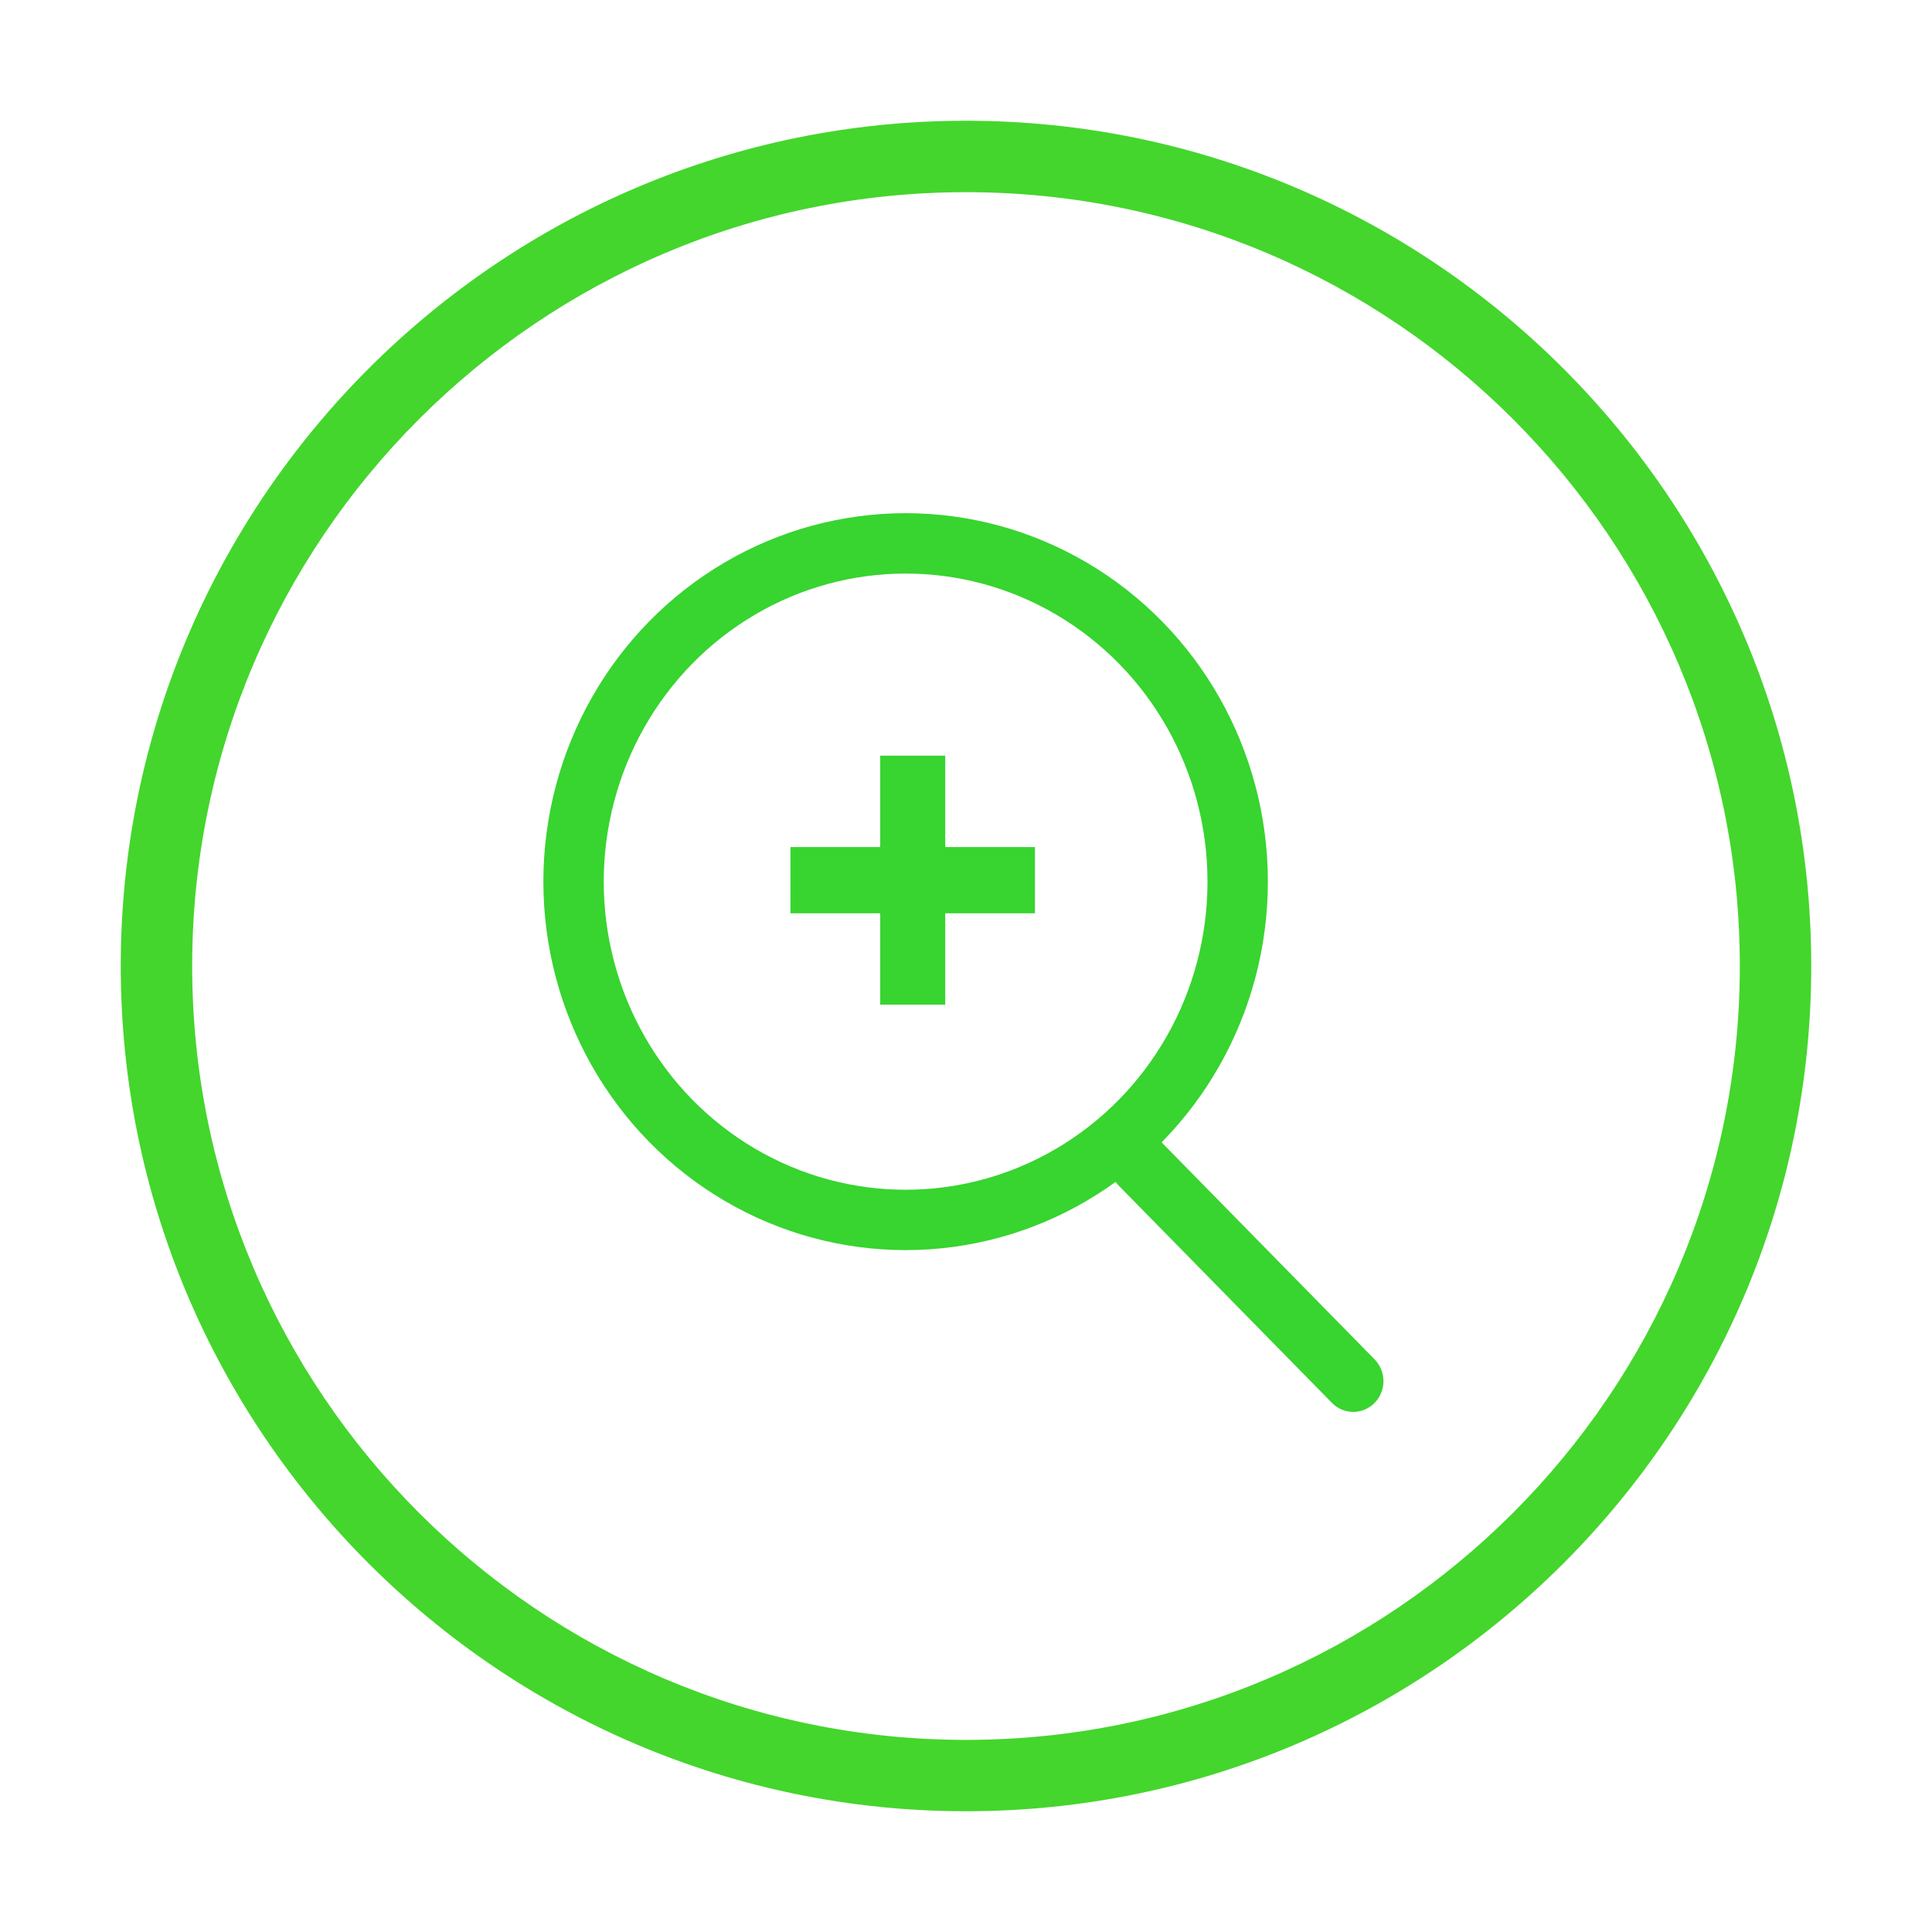
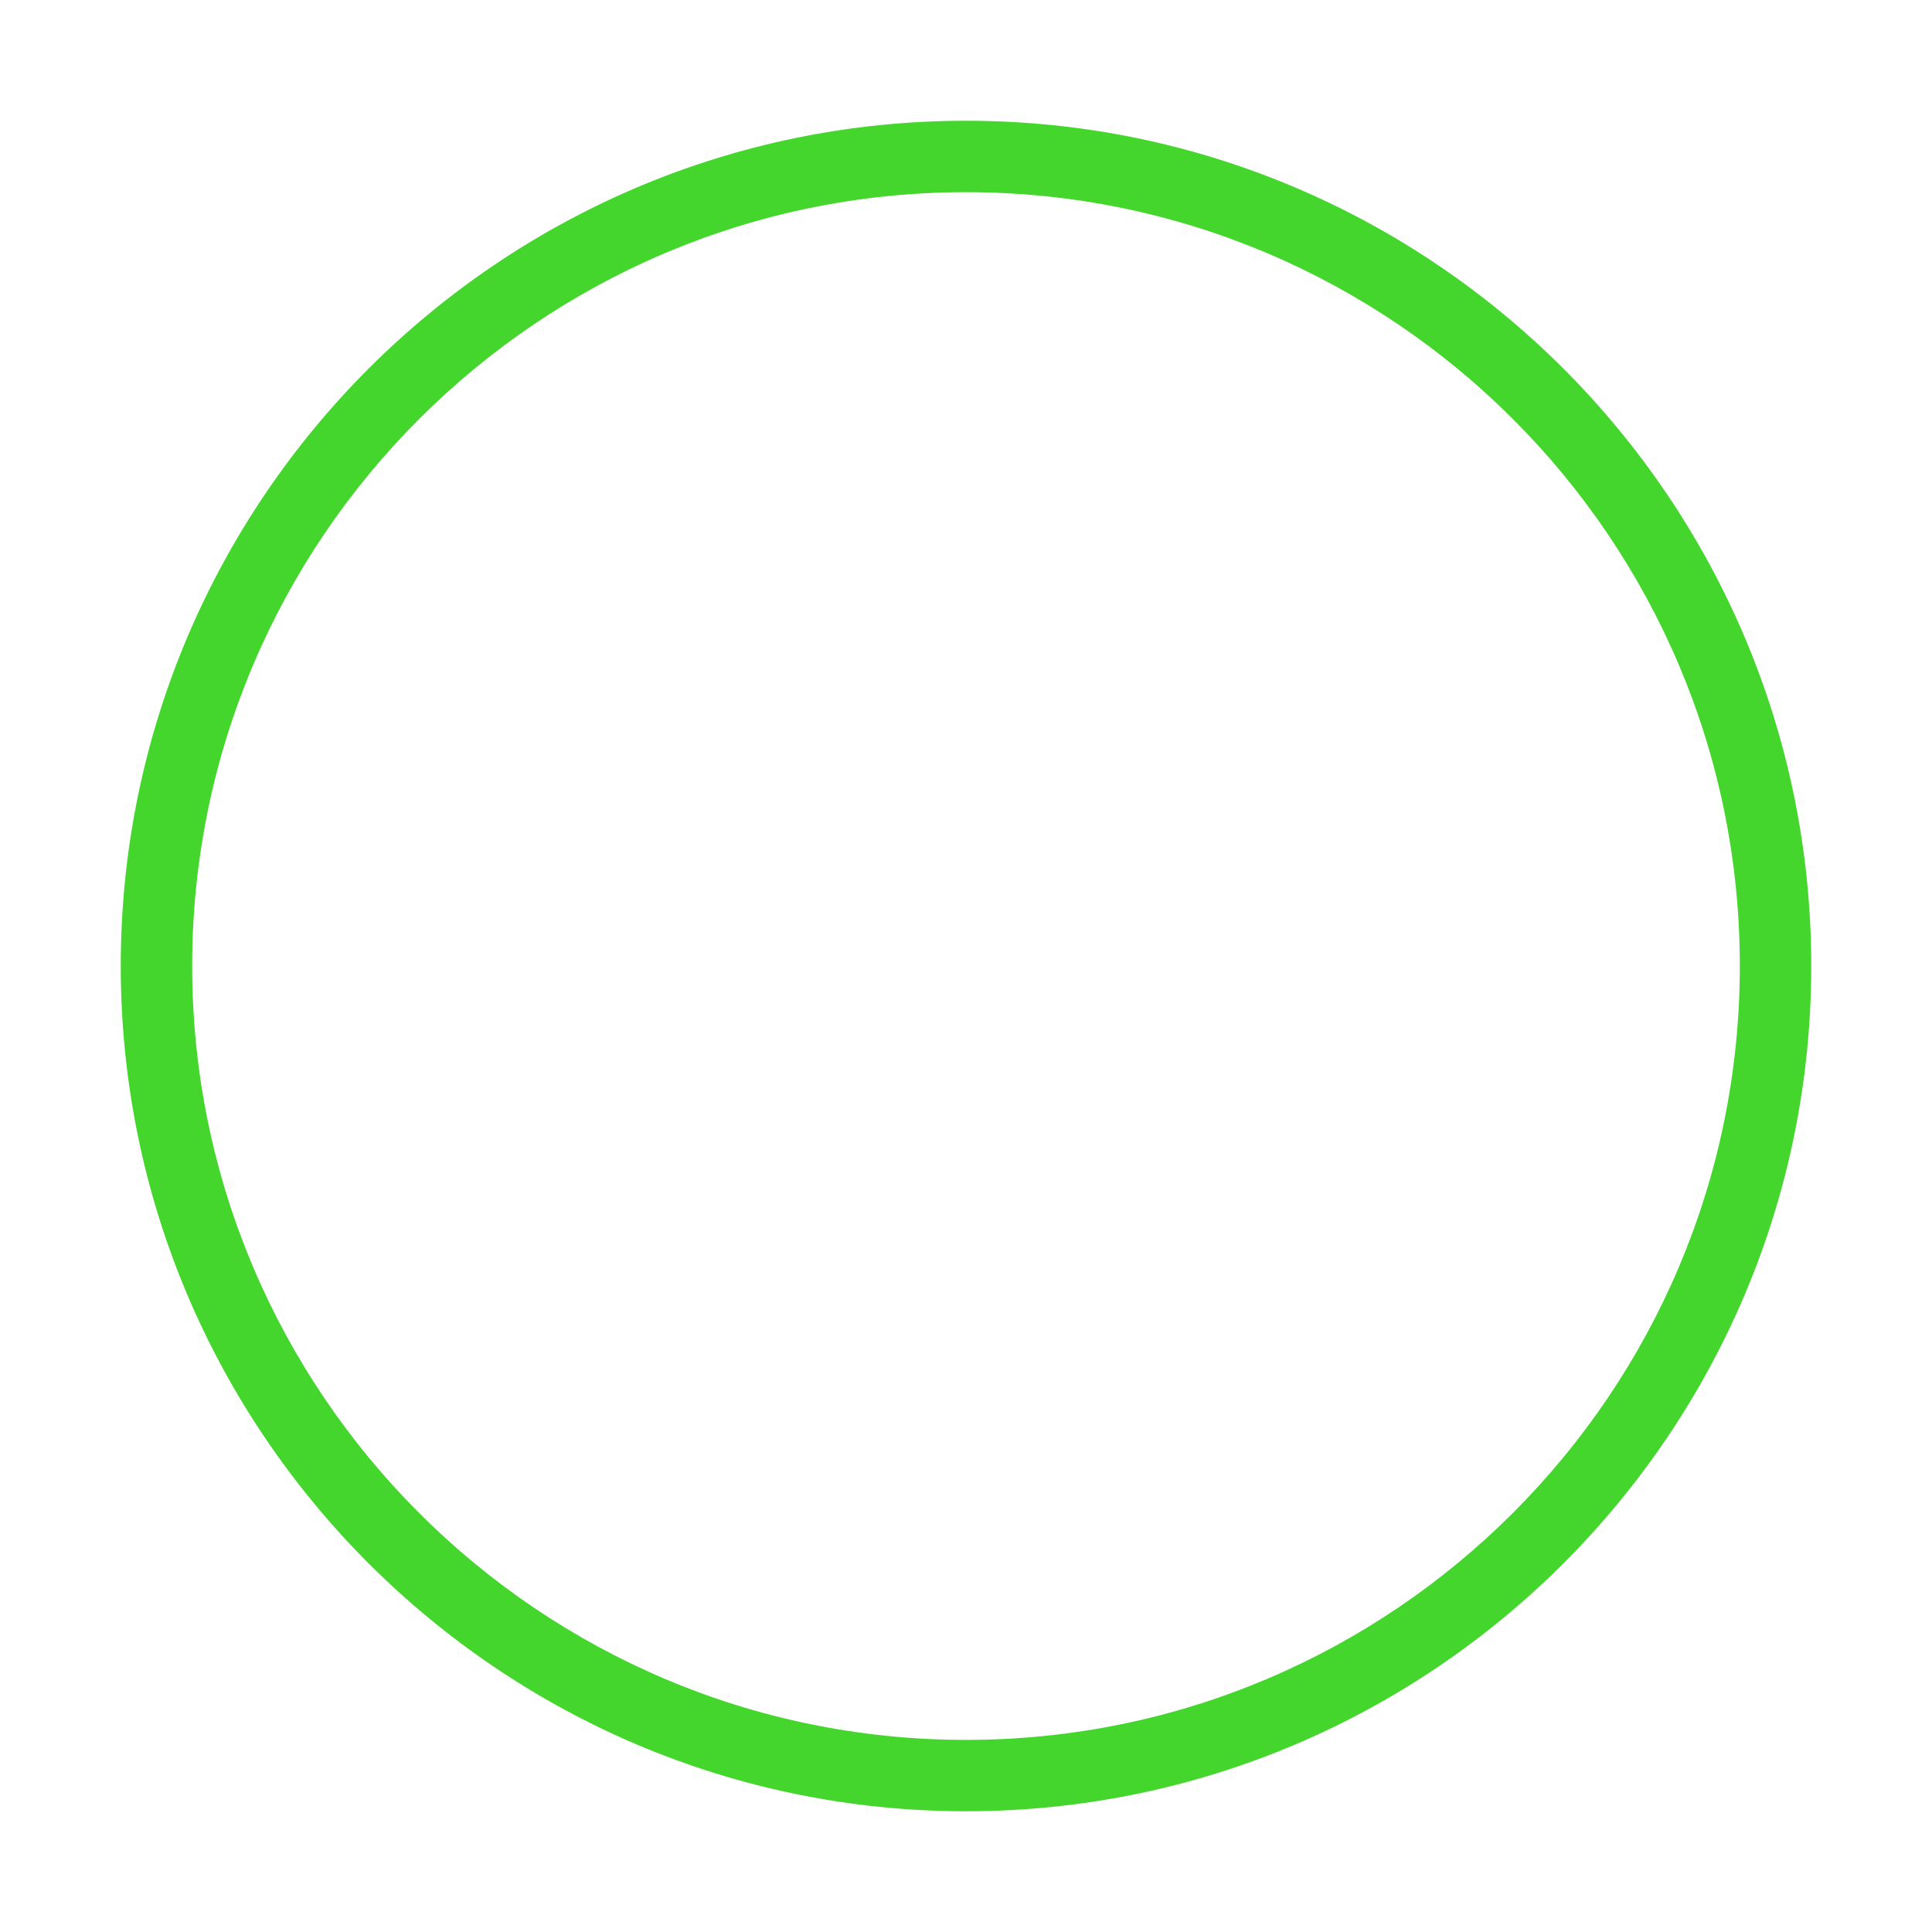
<svg xmlns="http://www.w3.org/2000/svg" id="Layer_2" viewBox="0 0 32 32">
  <defs>
    <style>.cls-1{fill:#44d62c;}.cls-2{fill:none;stroke:#38d430;stroke-miterlimit:10;}.cls-3{fill:#38d430;}</style>
  </defs>
  <path class="cls-1" d="m16,30c-7.72,0-14-6.281-14-14S8.28,2,16,2s14,6.28,14,14-6.28,14-14,14Zm0-26.817c-7.068,0-12.817,5.75-12.817,12.817s5.75,12.818,12.817,12.818,12.817-5.75,12.817-12.818S23.068,3.183,16,3.183Z" />
-   <path class="cls-3" d="m15.656,12.516h-1.077v1.514h-1.487v1.097h1.487v1.513h1.077v-1.513h1.486v-1.097h-1.486v-1.514Z" />
-   <ellipse class="cls-2" cx="15" cy="14.603" rx="5.5" ry="5.603" />
-   <path class="cls-3" d="m22.768,23.236h0c-.195.199-.512.199-.707,0l-3.535-3.602c-.195-.199-.195-.521,0-.72h0c.195-.199.512-.199.707,0l3.535,3.602c.195.199.195.521,0,.72Z" />
</svg>